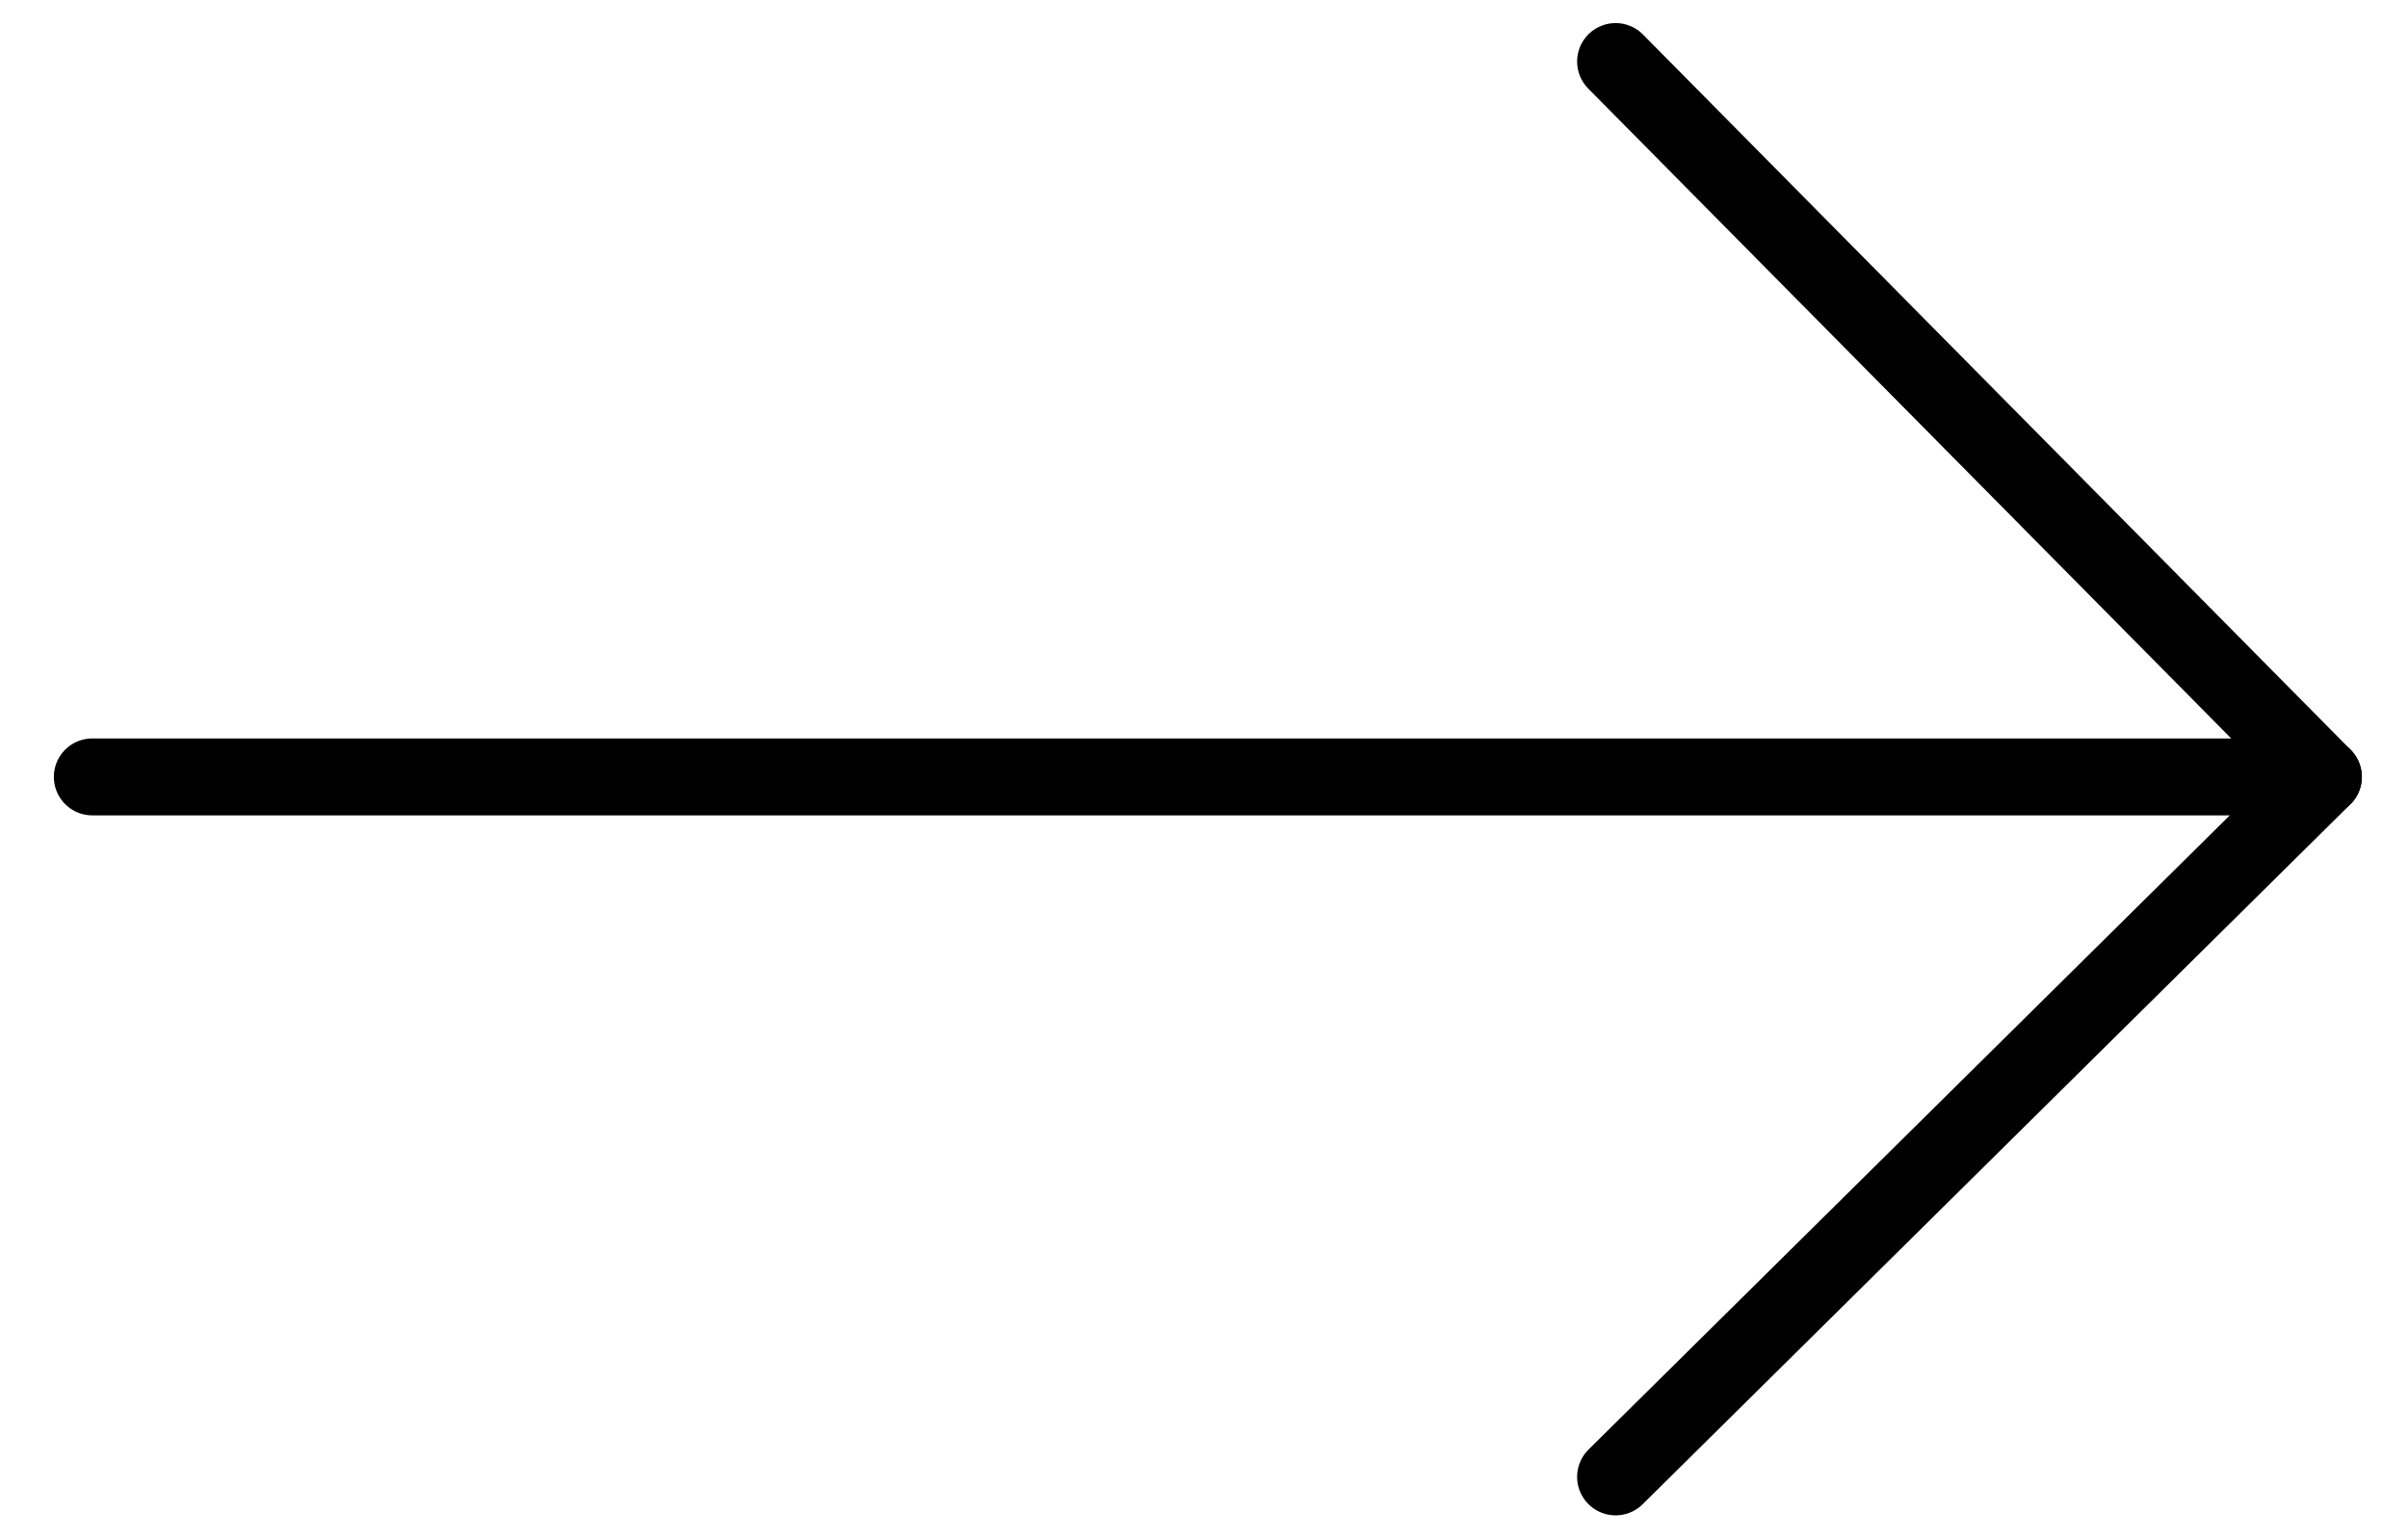
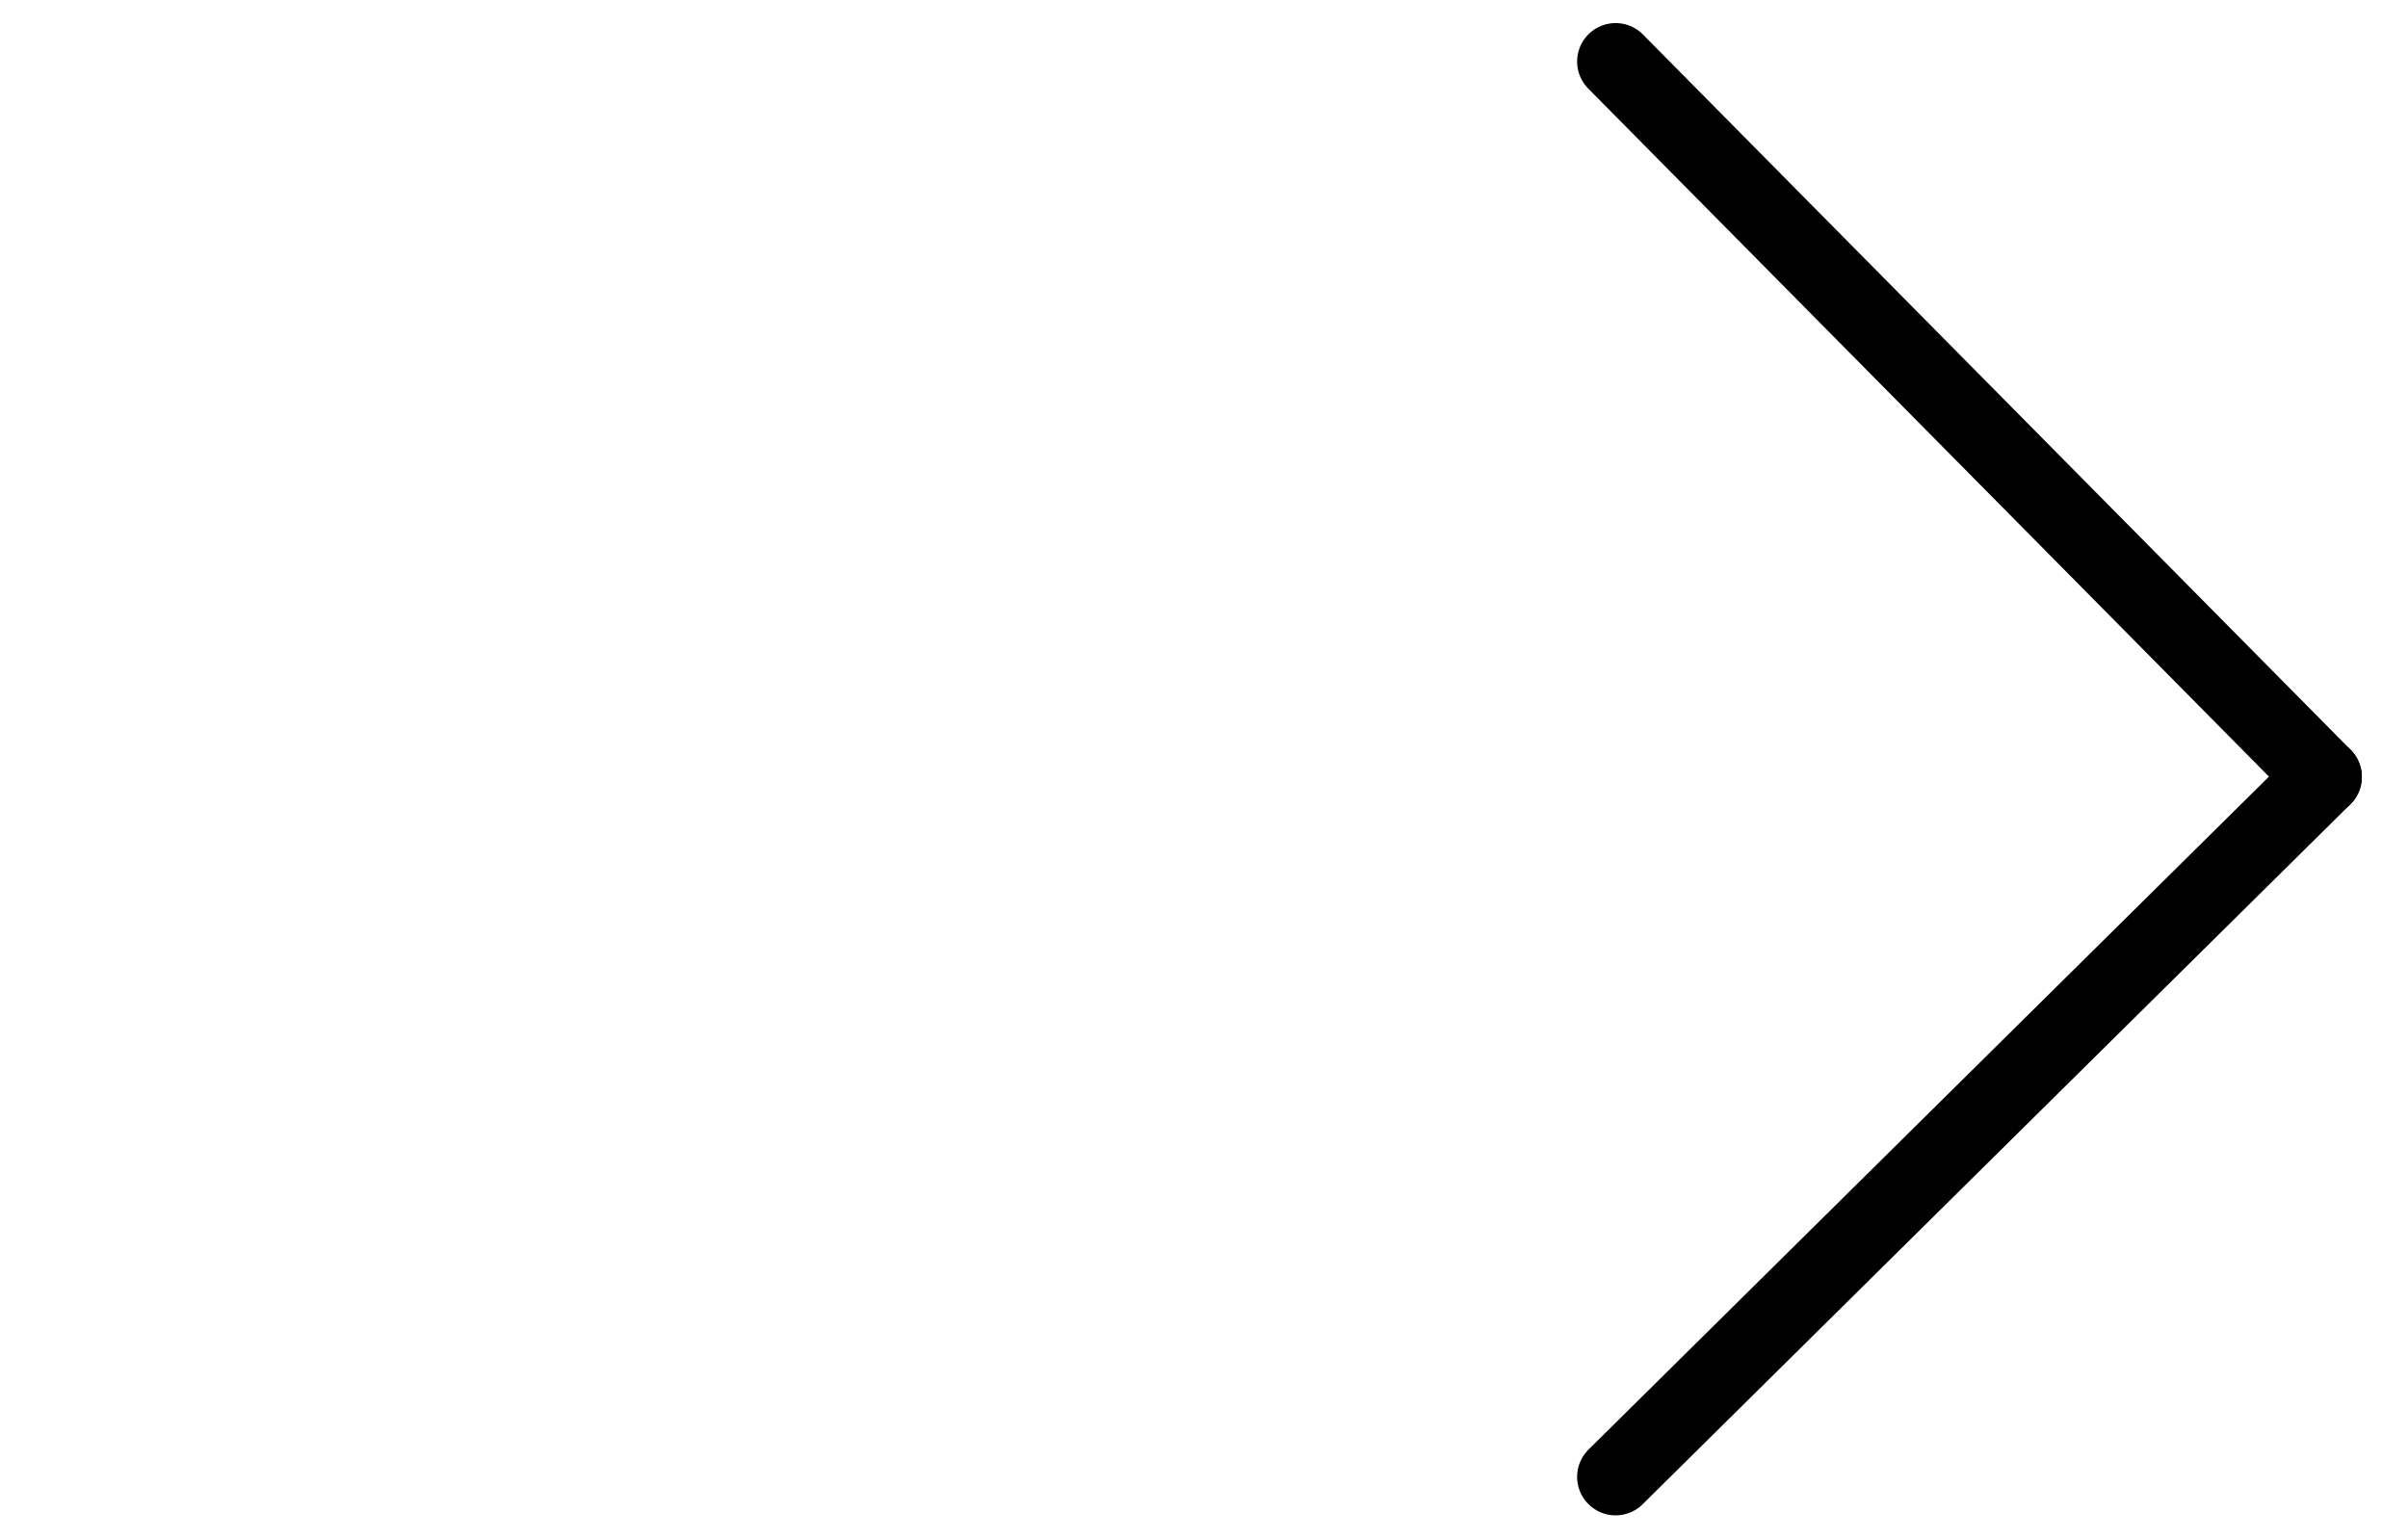
<svg xmlns="http://www.w3.org/2000/svg" version="1.1" id="Layer_1" x="0px" y="0px" viewBox="0 0 31.3 20" style="enable-background:new 0 0 31.3 20;" xml:space="preserve">
  <style type="text/css">
	.st0{fill:none;stroke:#000000;stroke-linecap:round;stroke-linejoin:round;stroke-miterlimit:10;}
</style>
  <g>
-     <line class="st0" x1="1.2" y1="10.1" x2="29.7" y2="10.1" />
-   </g>
+     </g>
  <line class="st0" x1="21" y1="19.2" x2="30.2" y2="10.1" />
  <line class="st0" x1="21" y1="0.8" x2="30.2" y2="10.1" />
</svg>